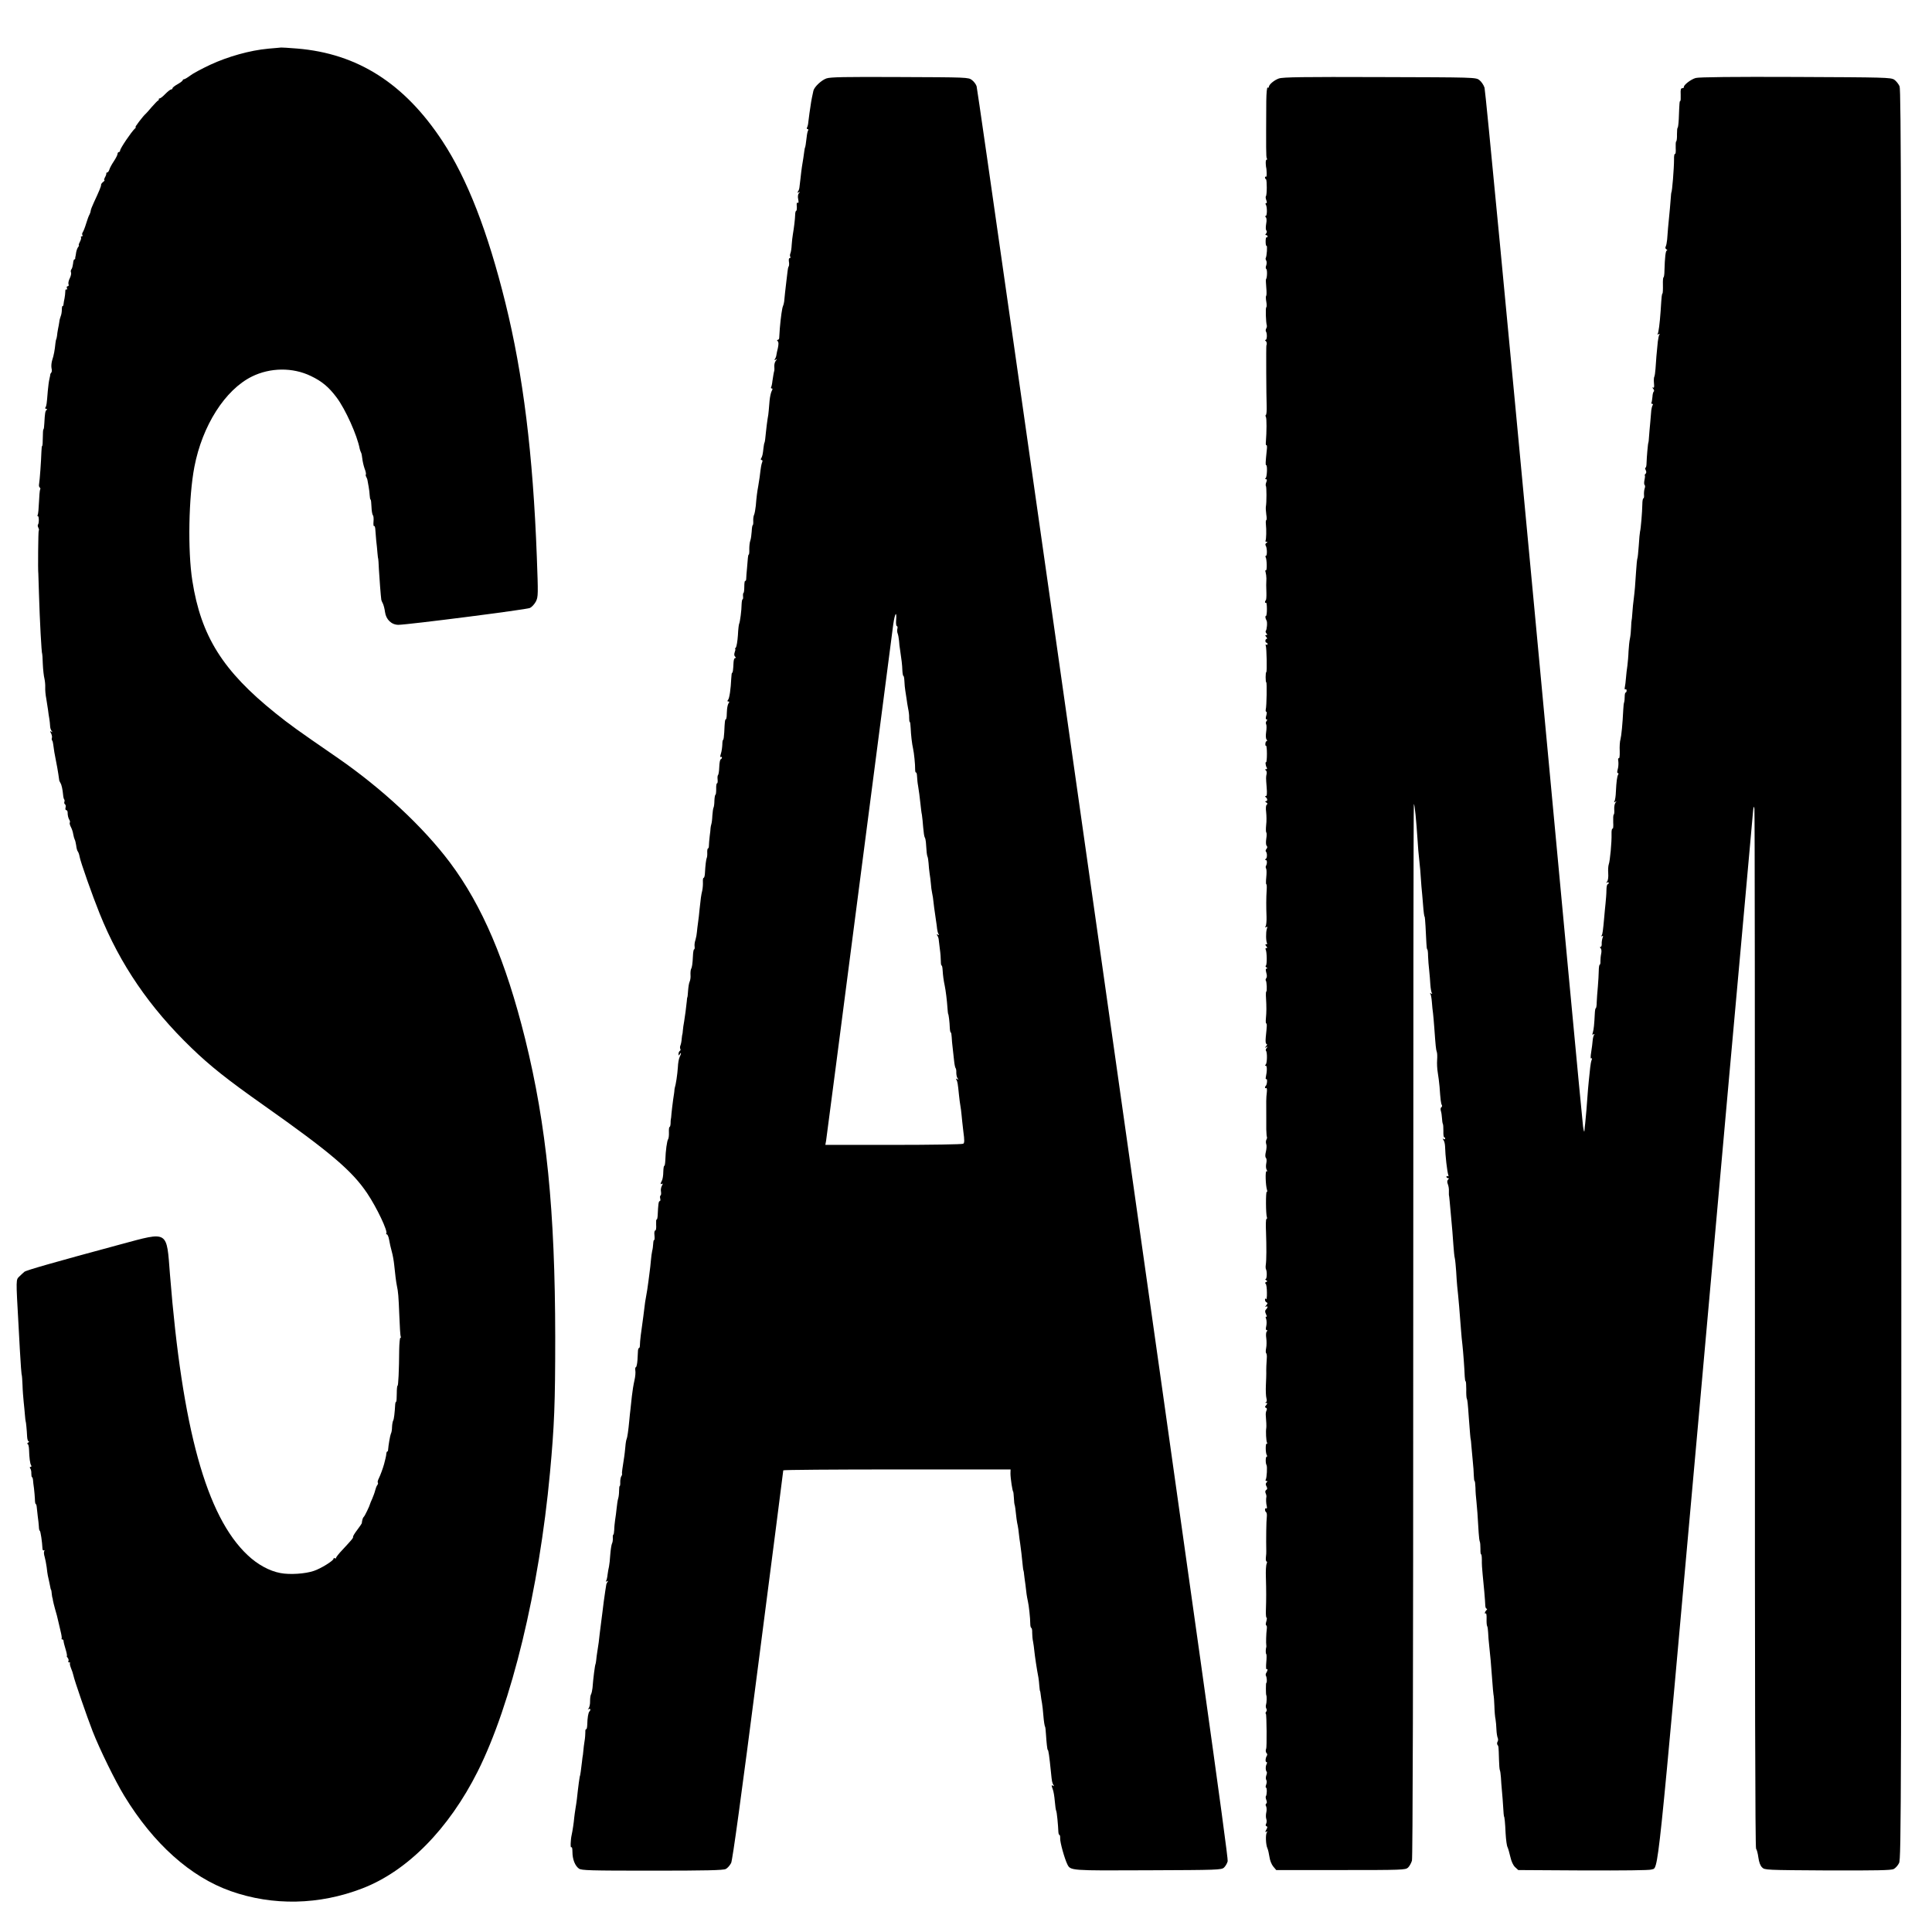
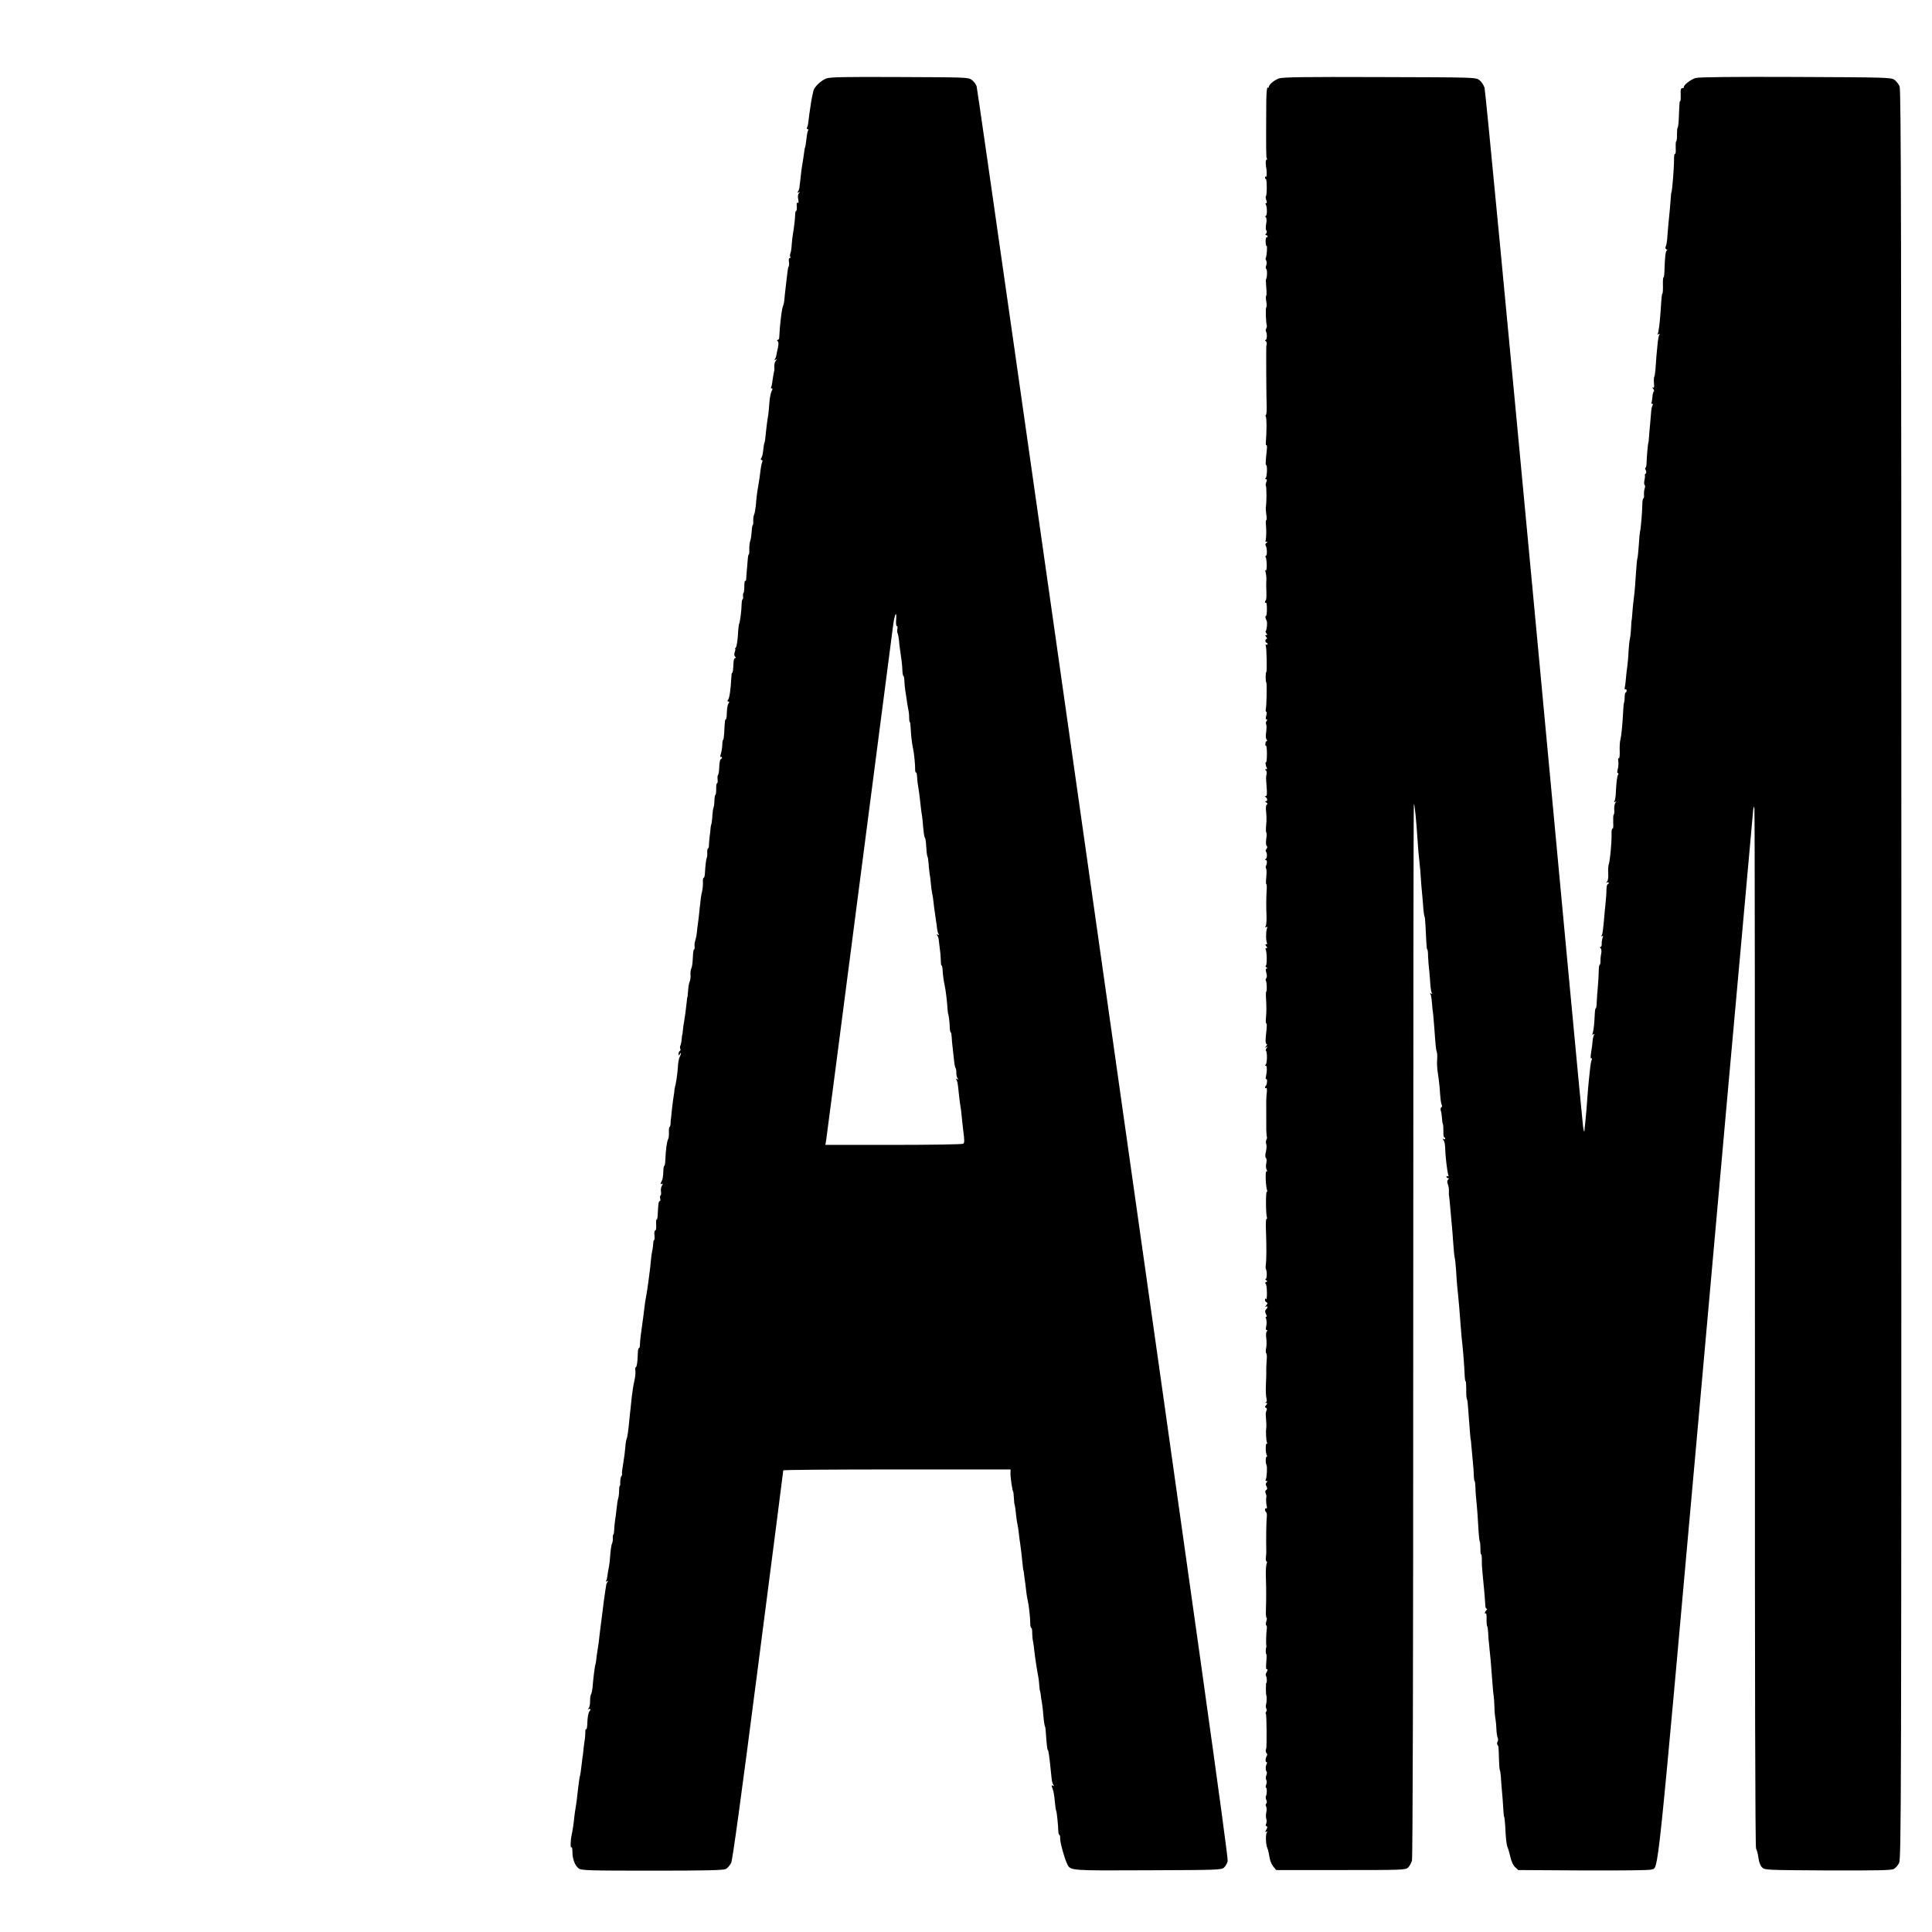
<svg xmlns="http://www.w3.org/2000/svg" version="1.0" width="1512pt" height="1512pt" viewBox="0 0 1512 1512" preserveAspectRatio="xMidYMid meet">
  <g transform="translate(0,1512) scale(0.1,-0.1)" fill="#000000" stroke="none">
-     <path d="M2099 14739 c-142 -13 -314 -61 -454 -126 -66 -31 -137 -69 -157 -85 -20 -15 -42 -28 -47 -28 -6 0 -11 -4 -11 -8 0 -5 -18 -18 -40 -31 -22 -12 -40 -26 -40 -32 0 -5 -5 -9 -11 -9 -6 0 -26 -16 -45 -35 -18 -19 -38 -35 -44 -35 -5 0 -9 -3 -7 -7 1 -5 -2 -9 -6 -10 -4 -1 -26 -24 -49 -50 -22 -27 -44 -50 -47 -53 -20 -16 -93 -113 -81 -106 8 4 6 -1 -5 -11 -27 -25 -115 -155 -115 -171 0 -6 -4 -12 -10 -12 -5 0 -10 -7 -10 -14 0 -8 -13 -34 -29 -58 -16 -24 -32 -53 -35 -65 -4 -13 -12 -23 -17 -23 -5 0 -8 -3 -7 -7 1 -5 -3 -18 -10 -30 -7 -13 -9 -23 -5 -23 4 0 0 -7 -10 -14 -10 -8 -17 -18 -16 -22 2 -9 -14 -48 -57 -140 -13 -28 -24 -56 -24 -63 0 -6 -4 -19 -9 -29 -6 -9 -18 -42 -27 -72 -9 -30 -21 -60 -26 -67 -5 -7 -7 -17 -3 -23 3 -5 1 -10 -5 -10 -6 0 -9 -4 -6 -8 3 -5 -1 -20 -9 -35 -8 -15 -11 -27 -8 -27 3 0 1 -6 -5 -13 -6 -7 -13 -26 -16 -42 -2 -17 -5 -32 -6 -35 -1 -3 -2 -8 -1 -12 0 -5 -3 -8 -7 -8 -4 0 -9 -14 -10 -32 -2 -17 -7 -37 -12 -44 -6 -6 -8 -18 -4 -27 3 -8 -2 -29 -10 -45 -9 -17 -13 -38 -10 -46 4 -9 1 -16 -6 -16 -7 0 -10 -7 -6 -16 3 -8 2 -12 -4 -9 -5 3 -10 -4 -9 -17 0 -13 -3 -36 -6 -53 -4 -16 -7 -38 -8 -47 -1 -9 -4 -15 -7 -13 -3 2 -6 -11 -6 -28 0 -18 -4 -41 -9 -52 -4 -11 -10 -31 -11 -45 -2 -14 -6 -38 -10 -55 -3 -16 -7 -41 -8 -55 -2 -14 -5 -25 -6 -25 -1 0 -4 -13 -6 -30 -5 -53 -13 -97 -25 -132 -6 -19 -9 -47 -6 -63 4 -15 3 -31 -1 -35 -4 -4 -7 -10 -8 -13 0 -4 -3 -20 -7 -37 -4 -16 -10 -59 -13 -95 -8 -102 -10 -116 -18 -128 -4 -7 -2 -12 6 -12 8 0 9 -3 3 -8 -11 -7 -14 -27 -18 -104 -1 -27 -4 -48 -7 -48 -3 0 -5 -29 -5 -65 0 -36 -2 -65 -5 -65 -3 0 -5 -21 -6 -48 -2 -68 -13 -223 -18 -249 -3 -13 0 -25 5 -28 5 -4 7 -11 3 -16 -3 -6 -7 -50 -9 -99 -2 -49 -6 -94 -10 -100 -3 -5 -3 -10 2 -10 9 0 9 -57 0 -66 -3 -4 -2 -14 3 -24 5 -10 7 -20 3 -23 -4 -5 -7 -311 -3 -337 0 -3 2 -75 5 -160 6 -203 20 -465 25 -465 1 0 4 -37 5 -82 2 -45 8 -97 13 -115 4 -18 7 -49 6 -68 -1 -19 2 -58 8 -87 5 -29 11 -69 14 -90 2 -21 7 -51 10 -68 3 -16 5 -41 6 -55 0 -14 5 -31 11 -39 10 -12 9 -13 -1 -7 -12 7 -12 4 -2 -14 6 -12 9 -28 6 -35 -2 -7 -2 -16 2 -20 3 -3 7 -16 8 -28 4 -36 13 -89 23 -137 5 -25 13 -67 17 -95 4 -27 8 -52 8 -55 1 -3 5 -11 9 -18 9 -13 17 -51 21 -94 1 -15 5 -30 8 -34 4 -3 4 -12 2 -19 -3 -7 -1 -16 4 -19 6 -3 8 -15 5 -26 -3 -11 -1 -20 5 -20 6 0 11 -8 11 -17 0 -24 5 -45 14 -60 5 -7 6 -17 3 -21 -3 -5 1 -20 9 -35 8 -15 16 -40 18 -56 3 -17 8 -34 11 -40 4 -6 9 -27 12 -47 2 -21 8 -42 13 -48 5 -6 11 -24 14 -41 6 -38 101 -307 156 -443 160 -399 392 -738 720 -1054 146 -141 278 -246 563 -447 526 -371 693 -514 811 -689 76 -113 165 -301 150 -316 -4 -3 -1 -6 4 -6 6 0 14 -19 18 -42 4 -24 13 -65 21 -93 8 -27 16 -75 19 -105 7 -70 15 -136 21 -163 10 -46 13 -79 19 -232 3 -87 8 -162 11 -166 3 -5 2 -9 -3 -9 -4 0 -8 -42 -9 -93 -1 -160 -7 -286 -13 -282 -3 1 -6 -26 -6 -61 0 -35 -2 -64 -5 -64 -3 0 -6 -8 -7 -17 -4 -71 -10 -121 -16 -130 -4 -7 -8 -29 -9 -50 0 -21 -4 -45 -9 -53 -6 -14 -19 -87 -22 -127 0 -7 -3 -13 -7 -13 -3 0 -6 -8 -7 -17 0 -10 -4 -28 -7 -40 -3 -13 -8 -31 -10 -40 -9 -33 -29 -88 -42 -114 -7 -14 -11 -29 -7 -32 3 -4 1 -12 -4 -19 -6 -7 -13 -26 -17 -42 -4 -17 -15 -46 -23 -65 -9 -20 -17 -38 -17 -41 -3 -15 -42 -96 -49 -101 -7 -5 -13 -24 -16 -51 -1 -3 -17 -27 -36 -52 -19 -25 -34 -49 -32 -54 2 -8 -8 -20 -83 -101 -28 -29 -50 -57 -50 -63 0 -5 -4 -6 -10 -3 -5 3 -10 2 -10 -4 0 -15 -99 -77 -154 -95 -67 -23 -188 -31 -261 -17 -87 16 -180 67 -258 141 -322 303 -511 989 -607 2196 -27 348 -9 337 -385 236 -519 -140 -739 -203 -754 -215 -8 -7 -26 -23 -39 -36 -28 -28 -28 -12 -7 -386 3 -55 8 -138 10 -185 6 -110 13 -205 16 -205 1 0 3 -34 5 -75 1 -41 6 -100 9 -130 3 -30 8 -77 10 -105 2 -27 5 -50 6 -50 2 0 9 -70 11 -117 1 -21 6 -38 12 -38 6 0 4 -5 -4 -10 -8 -5 -10 -10 -5 -10 6 0 11 -19 12 -43 2 -69 8 -111 16 -124 5 -8 3 -13 -4 -13 -7 0 -8 -4 -2 -13 5 -6 9 -24 8 -39 0 -16 2 -28 5 -28 3 0 7 -10 8 -22 1 -13 4 -43 8 -68 3 -25 6 -62 7 -82 0 -21 3 -38 6 -38 3 0 7 -10 8 -22 1 -13 5 -45 8 -73 4 -27 8 -65 9 -82 0 -18 4 -33 7 -33 6 0 19 -89 21 -137 0 -13 5 -20 11 -16 6 3 7 1 3 -6 -4 -6 -3 -26 3 -44 5 -17 12 -54 16 -82 3 -27 7 -57 9 -65 2 -8 7 -33 12 -55 11 -56 11 -55 14 -57 1 -2 4 -16 5 -33 2 -16 4 -30 5 -30 1 0 3 -9 4 -20 2 -11 9 -40 16 -65 14 -48 18 -63 25 -95 2 -11 11 -46 18 -77 8 -31 12 -59 9 -62 -3 -3 -1 -6 5 -6 5 0 10 -6 10 -12 0 -7 7 -37 16 -65 9 -29 13 -53 10 -53 -3 0 0 -7 7 -15 6 -8 9 -19 5 -25 -3 -5 -1 -10 6 -10 7 0 10 -3 7 -6 -4 -3 0 -20 7 -38 8 -18 16 -44 19 -57 6 -34 107 -326 151 -439 56 -143 178 -391 247 -504 229 -376 519 -635 833 -746 331 -117 693 -109 1030 21 352 135 677 465 903 915 265 528 481 1421 566 2339 34 367 41 538 41 1060 -1 992 -68 1656 -235 2333 -152 612 -336 1044 -589 1382 -211 281 -534 581 -885 823 -315 217 -369 256 -481 346 -412 331 -582 602 -650 1036 -37 235 -29 657 16 891 62 323 240 603 450 707 144 71 320 73 462 4 86 -41 140 -86 202 -169 68 -91 160 -294 180 -401 2 -9 7 -22 10 -28 4 -6 8 -27 10 -47 2 -20 10 -56 18 -79 9 -22 13 -44 10 -46 -3 -3 -1 -12 3 -19 4 -7 9 -19 10 -28 2 -8 6 -31 9 -50 4 -19 7 -50 8 -67 1 -18 4 -33 7 -33 3 0 6 -25 7 -56 1 -31 6 -61 11 -66 5 -5 7 -27 5 -49 -2 -23 0 -39 4 -36 5 3 9 -9 10 -26 1 -18 4 -57 7 -87 4 -30 8 -75 10 -100 2 -25 5 -45 6 -45 1 0 3 -36 5 -80 4 -71 15 -213 19 -240 1 -5 7 -19 13 -30 5 -11 13 -40 16 -65 8 -59 51 -100 105 -100 76 1 1002 119 1029 132 15 7 36 30 47 51 18 37 18 53 7 350 -30 803 -107 1425 -246 1987 -138 558 -298 970 -493 1266 -297 451 -664 685 -1137 724 -66 5 -122 9 -125 8 -3 0 -48 -5 -101 -9z" />
    <path d="M6467 14506 c-39 -14 -93 -65 -101 -95 -5 -20 -19 -89 -22 -116 -2 -11 -6 -38 -9 -60 -3 -22 -7 -54 -9 -70 -1 -17 -6 -36 -10 -43 -4 -7 -2 -12 4 -12 6 0 8 -5 4 -12 -4 -6 -9 -30 -11 -52 -5 -47 -11 -81 -13 -81 -1 0 -3 -11 -5 -25 -4 -29 -11 -82 -19 -125 -2 -16 -8 -57 -11 -90 -4 -33 -8 -67 -9 -75 -1 -9 -6 -22 -11 -29 -6 -10 -4 -12 6 -6 12 7 12 6 1 -7 -7 -9 -10 -27 -5 -48 4 -22 3 -31 -4 -27 -7 5 -10 -6 -7 -28 1 -19 -1 -35 -5 -35 -4 0 -8 -15 -8 -32 -1 -32 -8 -94 -18 -153 -3 -16 -7 -52 -9 -80 -1 -27 -6 -58 -10 -67 -4 -9 -5 -22 -1 -28 3 -5 1 -10 -5 -10 -6 0 -8 -11 -6 -27 3 -14 2 -31 -1 -37 -4 -5 -8 -22 -9 -36 -2 -14 -6 -47 -9 -75 -3 -27 -8 -70 -11 -95 -2 -25 -6 -56 -7 -70 -2 -14 -6 -30 -9 -35 -7 -13 -18 -91 -25 -175 -2 -36 -5 -71 -5 -77 -1 -7 -6 -13 -12 -13 -7 0 -6 -4 1 -11 7 -7 7 -23 1 -52 -6 -23 -11 -49 -12 -57 -1 -9 -6 -22 -11 -29 -6 -10 -4 -12 6 -6 12 8 12 6 1 -8 -8 -9 -13 -29 -12 -44 1 -15 1 -30 0 -33 -4 -12 -10 -48 -15 -83 -2 -21 -7 -42 -10 -47 -3 -6 -1 -10 5 -10 8 0 7 -6 -1 -21 -6 -12 -13 -44 -16 -73 -2 -28 -5 -64 -7 -81 -1 -16 -5 -46 -9 -65 -3 -19 -9 -66 -13 -105 -3 -38 -8 -73 -10 -77 -3 -4 -7 -25 -9 -45 -5 -49 -9 -65 -18 -80 -5 -8 -3 -13 3 -13 8 0 9 -7 5 -17 -7 -18 -10 -35 -20 -118 -3 -22 -8 -53 -11 -70 -8 -41 -14 -90 -19 -153 -3 -29 -9 -61 -13 -70 -5 -9 -8 -32 -7 -49 1 -18 -1 -33 -4 -33 -3 0 -7 -22 -8 -49 -2 -27 -6 -59 -11 -72 -5 -13 -8 -43 -8 -66 1 -24 -1 -43 -4 -43 -3 0 -6 -12 -7 -27 -1 -16 -4 -53 -7 -83 -3 -30 -6 -65 -6 -78 0 -13 -4 -21 -8 -18 -4 2 -7 -18 -7 -45 0 -27 -3 -49 -6 -49 -3 0 -5 -11 -4 -25 2 -14 0 -25 -3 -25 -4 0 -7 -17 -8 -38 0 -47 -13 -142 -19 -153 -3 -4 -8 -45 -10 -90 -3 -45 -10 -88 -16 -96 -6 -7 -9 -13 -5 -13 3 0 1 -11 -4 -24 -5 -15 -5 -27 3 -35 8 -8 8 -11 0 -11 -6 0 -11 -15 -12 -32 -3 -61 -6 -86 -11 -83 -3 2 -6 -18 -7 -43 -4 -85 -14 -156 -25 -169 -7 -9 -7 -13 2 -13 9 0 9 -4 3 -12 -6 -7 -11 -29 -13 -48 -1 -19 -3 -45 -3 -57 -1 -13 -4 -23 -7 -23 -6 0 -8 -14 -12 -102 -2 -32 -5 -58 -9 -58 -3 0 -6 -17 -6 -37 -1 -21 -5 -53 -11 -71 -6 -18 -7 -30 -1 -27 5 4 9 2 9 -4 0 -5 -4 -11 -9 -13 -6 -1 -11 -29 -12 -61 -1 -32 -6 -60 -9 -62 -4 -3 -6 -18 -4 -35 2 -16 0 -30 -4 -30 -5 0 -8 -20 -7 -45 0 -25 -2 -45 -6 -45 -3 0 -7 -21 -8 -46 0 -26 -4 -50 -7 -55 -3 -5 -7 -33 -9 -61 -1 -29 -5 -60 -8 -68 -3 -8 -5 -22 -6 -30 0 -8 -3 -37 -7 -65 -3 -27 -6 -60 -6 -72 0 -13 -3 -23 -7 -23 -4 0 -7 -15 -6 -32 1 -18 -1 -37 -4 -42 -5 -11 -11 -59 -14 -118 -1 -21 -5 -38 -10 -38 -5 0 -7 -15 -6 -32 1 -18 -1 -48 -5 -67 -9 -38 -12 -60 -21 -146 -3 -33 -8 -80 -12 -105 -4 -25 -7 -58 -9 -75 -1 -16 -6 -43 -11 -60 -6 -16 -9 -40 -7 -52 2 -13 0 -23 -4 -23 -4 0 -8 -24 -9 -52 -3 -61 -7 -89 -15 -103 -3 -6 -5 -26 -4 -45 2 -19 -2 -43 -7 -53 -5 -10 -10 -42 -12 -70 -2 -29 -4 -52 -6 -52 -1 0 -3 -13 -4 -30 -5 -50 -14 -118 -21 -160 -4 -22 -9 -53 -10 -70 -1 -16 -3 -30 -4 -30 -1 0 -3 -16 -5 -35 -1 -19 -6 -43 -10 -52 -4 -9 -4 -21 -1 -27 4 -5 2 -12 -4 -16 -5 -3 -10 -14 -10 -23 0 -15 2 -15 10 -2 13 21 12 3 -1 -22 -6 -12 -13 -48 -14 -81 -4 -58 -15 -132 -25 -164 -1 -5 -2 -11 -2 -14 1 -3 -4 -37 -10 -75 -5 -38 -11 -87 -13 -109 -1 -22 -4 -42 -5 -45 -1 -3 -2 -17 -2 -33 -1 -15 -4 -27 -8 -27 -4 0 -6 -19 -5 -42 1 -24 -2 -47 -6 -53 -9 -12 -20 -92 -22 -162 -1 -28 -5 -49 -8 -47 -4 2 -7 -19 -8 -47 0 -27 -5 -58 -11 -69 -13 -24 -13 -33 1 -24 7 4 7 -1 -1 -16 -7 -12 -10 -33 -7 -46 2 -14 1 -27 -3 -29 -5 -3 -6 -14 -3 -25 3 -11 1 -20 -4 -20 -9 0 -12 -26 -16 -112 -1 -20 -5 -35 -8 -32 -4 2 -5 -16 -4 -41 2 -26 -1 -45 -7 -45 -6 0 -9 -17 -6 -39 2 -22 1 -38 -3 -36 -3 3 -6 -10 -7 -28 -1 -18 -4 -43 -8 -57 -3 -14 -8 -47 -10 -75 -2 -27 -7 -68 -10 -90 -3 -22 -7 -53 -9 -70 -4 -35 -14 -99 -21 -135 -3 -14 -7 -41 -9 -60 -2 -19 -7 -55 -10 -80 -18 -125 -27 -198 -27 -227 0 -13 -3 -23 -7 -23 -4 0 -7 -8 -8 -17 0 -10 -2 -44 -4 -75 -2 -32 -8 -58 -13 -58 -4 0 -6 -11 -4 -25 3 -14 0 -50 -7 -79 -7 -30 -16 -85 -20 -123 -4 -37 -9 -84 -11 -103 -3 -19 -6 -57 -9 -85 -7 -78 -16 -138 -21 -147 -3 -5 -8 -33 -10 -61 -3 -29 -6 -61 -8 -72 -16 -102 -20 -131 -18 -139 2 -4 -1 -13 -6 -20 -4 -6 -8 -26 -8 -43 1 -18 -1 -33 -4 -33 -3 0 -5 -17 -5 -38 0 -20 -3 -47 -7 -59 -4 -12 -9 -45 -12 -75 -3 -29 -8 -71 -12 -93 -3 -22 -7 -57 -7 -77 -1 -21 -4 -38 -7 -38 -3 0 -5 -12 -4 -28 1 -15 -2 -34 -7 -43 -4 -9 -10 -47 -13 -85 -2 -38 -7 -80 -10 -94 -4 -14 -8 -42 -11 -62 -2 -21 -7 -43 -11 -49 -5 -8 -3 -9 6 -4 10 6 11 4 4 -6 -5 -8 -9 -16 -9 -19 -1 -3 -4 -25 -8 -50 -8 -51 -17 -121 -22 -165 -2 -16 -6 -48 -9 -70 -3 -22 -8 -65 -12 -95 -6 -57 -10 -90 -20 -150 -3 -19 -7 -47 -8 -62 -2 -16 -4 -29 -5 -30 -5 -6 -19 -119 -24 -188 -2 -19 -7 -41 -11 -49 -5 -7 -8 -31 -8 -54 1 -23 -5 -48 -11 -56 -9 -12 -9 -13 0 -7 14 8 18 -6 6 -18 -9 -9 -16 -50 -17 -103 -1 -22 -4 -39 -9 -36 -4 2 -7 -8 -6 -24 0 -15 -2 -46 -6 -68 -4 -22 -8 -58 -10 -80 -2 -22 -4 -40 -5 -40 0 0 -3 -18 -5 -40 -8 -69 -14 -110 -15 -110 -3 0 -15 -88 -25 -183 -2 -18 -7 -52 -11 -75 -4 -23 -8 -55 -10 -72 -3 -38 -13 -103 -20 -135 -9 -39 -11 -111 -2 -97 4 7 8 -9 8 -36 0 -58 20 -109 51 -131 21 -14 81 -16 574 -16 418 0 556 3 575 13 14 7 32 28 42 47 11 24 77 502 212 1550 108 833 196 1518 196 1523 0 4 400 7 889 7 l890 0 -1 -32 c0 -37 16 -143 22 -143 1 0 3 -22 5 -50 1 -27 4 -50 5 -50 1 0 4 -13 6 -30 6 -61 13 -111 19 -135 3 -14 7 -43 9 -65 2 -22 7 -56 10 -75 5 -32 14 -109 21 -182 1 -16 4 -29 5 -30 1 -2 4 -16 5 -33 2 -16 6 -50 10 -75 3 -25 7 -58 9 -75 2 -16 7 -41 10 -55 8 -32 19 -135 19 -177 0 -18 4 -33 8 -33 4 0 8 -17 7 -38 0 -21 3 -53 7 -70 3 -17 8 -50 10 -74 4 -39 19 -141 32 -208 2 -14 6 -43 7 -65 2 -22 4 -40 6 -40 1 0 3 -13 5 -30 2 -16 6 -46 10 -65 3 -19 8 -60 10 -90 4 -52 11 -95 15 -95 1 0 4 -27 6 -60 4 -62 10 -120 14 -120 5 0 12 -46 25 -175 7 -72 9 -82 19 -99 6 -10 5 -12 -2 -7 -14 9 -15 5 -3 -27 6 -14 13 -56 16 -93 3 -37 8 -71 11 -76 5 -7 15 -111 17 -165 1 -13 4 -23 8 -23 4 0 7 -12 6 -27 -2 -29 34 -158 56 -203 25 -50 21 -50 633 -47 546 2 573 3 593 21 11 10 25 33 29 50 7 23 -246 1824 -973 6947 -540 3803 -986 6928 -992 6944 -5 16 -22 38 -37 49 -27 21 -40 21 -564 23 -436 2 -544 0 -575 -11z m546 -4240 c-2 -26 1 -46 6 -46 5 0 7 -9 4 -20 -3 -11 -2 -28 2 -37 4 -10 9 -36 11 -58 1 -22 5 -53 8 -70 11 -73 17 -120 18 -161 1 -24 5 -44 8 -44 4 0 7 -19 8 -42 1 -24 4 -56 7 -73 3 -16 7 -46 10 -65 2 -19 8 -53 12 -75 5 -22 9 -55 8 -72 0 -18 2 -33 5 -33 3 0 6 -21 7 -48 2 -52 10 -123 19 -162 7 -30 17 -125 16 -162 0 -15 3 -26 7 -24 4 3 7 -12 8 -32 1 -20 4 -53 8 -72 7 -43 12 -80 19 -145 3 -28 7 -65 11 -82 3 -18 7 -62 10 -99 3 -37 8 -71 12 -77 4 -6 8 -23 9 -37 1 -14 3 -43 5 -65 1 -22 5 -44 8 -50 3 -5 6 -28 8 -50 1 -22 5 -58 8 -80 4 -22 8 -58 10 -80 1 -22 6 -56 10 -75 4 -19 9 -48 10 -65 3 -27 5 -47 21 -155 3 -19 7 -47 8 -61 2 -14 6 -32 11 -39 6 -9 4 -11 -5 -5 -9 6 -11 4 -5 -6 5 -7 10 -20 11 -29 1 -8 5 -42 9 -75 5 -33 8 -77 8 -97 0 -21 3 -36 6 -34 3 2 7 -15 8 -37 3 -44 7 -76 17 -124 7 -34 17 -111 21 -173 2 -25 4 -45 5 -45 4 0 12 -68 13 -107 1 -21 4 -38 8 -38 3 0 6 -17 7 -37 1 -21 4 -56 7 -78 2 -22 7 -67 11 -100 3 -33 9 -62 13 -65 3 -3 6 -18 5 -35 0 -16 4 -36 10 -44 9 -12 8 -13 -3 -6 -10 6 -12 4 -6 -5 8 -14 11 -28 20 -120 3 -30 8 -68 11 -84 3 -15 7 -47 9 -70 2 -22 8 -81 14 -130 10 -72 9 -91 -1 -97 -7 -5 -253 -9 -546 -9 l-533 0 6 33 c3 17 120 916 260 1997 140 1081 260 2002 266 2047 13 87 28 106 22 29z" />
    <path d="M10009 14506 c-37 -13 -79 -48 -79 -67 0 -5 -4 -8 -9 -4 -6 3 -10 -40 -11 -107 -2 -375 -2 -437 4 -447 4 -6 3 -11 -2 -11 -5 0 -7 -15 -6 -32 1 -18 3 -33 4 -33 1 0 2 -16 3 -37 1 -20 -1 -34 -5 -31 -5 2 -8 0 -8 -6 0 -5 3 -12 8 -14 8 -6 8 -124 -1 -133 -3 -3 -2 -17 3 -30 6 -16 6 -24 -1 -24 -6 0 -7 -6 -2 -12 11 -19 10 -88 -1 -88 -6 0 -6 -4 1 -11 6 -6 7 -26 2 -52 -4 -23 -4 -46 2 -51 5 -6 4 -15 -2 -23 -8 -9 -8 -13 0 -13 6 0 11 -5 11 -11 0 -5 -3 -8 -7 -6 -5 3 -8 -12 -8 -33 0 -21 3 -36 7 -34 8 5 2 -82 -6 -95 -3 -4 -1 -13 4 -21 4 -7 4 -24 0 -36 -6 -14 -5 -26 0 -29 9 -5 7 -71 -2 -80 -2 -2 -1 -32 2 -65 3 -34 3 -63 -1 -65 -3 -3 -3 -23 1 -45 4 -22 4 -42 0 -45 -7 -4 -3 -119 4 -141 2 -6 0 -17 -4 -24 -5 -8 -6 -19 -2 -25 10 -16 8 -65 -3 -65 -6 0 -6 -3 0 -8 9 -6 12 -25 6 -34 -3 -4 -1 -400 2 -476 1 -35 -1 -66 -6 -69 -4 -2 -4 -10 0 -16 7 -11 6 -118 0 -194 -2 -17 0 -30 4 -27 5 2 6 -15 3 -38 -10 -97 -11 -118 -5 -118 11 0 7 -94 -4 -102 -6 -5 -5 -8 2 -8 9 0 10 -7 3 -24 -5 -13 -6 -26 -3 -29 6 -6 6 -130 0 -161 -2 -10 0 -38 3 -62 4 -24 4 -44 0 -44 -3 0 -5 -15 -3 -32 5 -44 3 -120 -3 -130 -3 -4 1 -8 8 -8 10 0 10 -2 -1 -9 -9 -6 -10 -14 -5 -22 11 -18 12 -79 1 -79 -4 0 -5 -5 -2 -10 10 -17 12 -109 2 -103 -5 3 -6 -4 -2 -16 3 -11 6 -33 6 -48 -2 -46 -2 -56 0 -111 1 -29 -1 -55 -4 -59 -10 -9 -9 -25 1 -20 4 3 7 -19 7 -49 0 -30 -3 -54 -7 -54 -8 0 -5 -21 4 -36 8 -12 3 -72 -6 -82 -3 -3 -1 -11 5 -19 9 -10 8 -13 -1 -13 -10 0 -10 -3 0 -15 7 -8 8 -15 3 -15 -5 0 -10 -7 -10 -15 0 -8 4 -15 9 -15 4 0 8 -5 8 -11 0 -5 -4 -7 -10 -4 -5 3 -7 0 -4 -8 7 -18 11 -207 4 -207 -3 0 -5 -18 -5 -40 0 -22 2 -40 5 -40 6 0 3 -187 -4 -212 -2 -10 0 -18 4 -18 5 0 5 -13 0 -30 -6 -20 -5 -30 2 -30 7 0 7 -4 0 -13 -6 -7 -7 -18 -3 -25 4 -7 4 -34 0 -60 -4 -28 -3 -52 3 -59 6 -7 6 -13 1 -13 -5 0 -9 -9 -10 -20 -1 -11 1 -19 5 -16 4 2 7 -27 7 -64 0 -37 -3 -66 -6 -65 -8 6 -5 -28 5 -43 4 -7 2 -12 -6 -12 -9 0 -10 -3 -2 -8 6 -4 9 -16 7 -27 -6 -27 -6 -30 0 -107 4 -48 2 -68 -6 -68 -8 0 -8 -3 -2 -8 15 -11 17 -32 2 -32 -8 0 -7 -4 3 -10 10 -7 12 -12 4 -17 -7 -5 -9 -27 -5 -58 3 -27 4 -74 0 -103 -3 -29 -2 -55 1 -57 4 -2 4 -25 0 -49 -4 -26 -3 -49 3 -55 7 -7 6 -15 -1 -24 -7 -8 -9 -17 -5 -21 11 -11 11 -51 -1 -58 -8 -5 -8 -8 0 -8 11 0 12 -28 2 -46 -4 -5 -3 -15 1 -22 4 -6 4 -37 1 -67 -3 -30 -3 -55 0 -55 4 0 5 -21 3 -47 -4 -60 -4 -131 -1 -208 1 -33 -2 -67 -7 -74 -6 -10 -4 -12 5 -6 9 6 10 2 4 -16 -8 -25 -7 -97 2 -111 3 -4 0 -8 -7 -8 -8 0 -8 -4 1 -15 9 -11 9 -15 1 -15 -7 0 -9 -4 -6 -10 10 -17 12 -120 2 -127 -5 -3 -3 -9 4 -14 9 -6 10 -9 2 -9 -8 0 -9 -9 -3 -32 6 -20 6 -36 0 -43 -5 -7 -7 -15 -4 -18 8 -7 11 -87 4 -87 -3 0 -4 -24 -2 -52 4 -63 4 -109 -1 -160 -2 -21 -1 -38 3 -38 6 0 6 -12 -4 -107 -3 -34 -1 -53 6 -53 6 0 5 -7 -3 -17 -12 -15 -12 -16 1 -8 12 7 13 6 3 -7 -7 -8 -9 -18 -5 -22 11 -12 9 -100 -3 -108 -7 -5 -6 -8 1 -8 11 0 11 -41 0 -93 -2 -9 0 -15 4 -12 10 6 7 -42 -3 -52 -11 -10 -8 -25 2 -18 6 3 8 -12 5 -37 -5 -38 -5 -69 -4 -198 0 -19 0 -60 0 -89 1 -30 3 -57 5 -59 2 -3 1 -12 -4 -21 -5 -9 -5 -25 -1 -36 4 -10 2 -37 -3 -58 -6 -25 -6 -42 0 -48 6 -6 7 -24 3 -43 -4 -19 -3 -41 3 -51 6 -12 6 -16 -1 -11 -11 7 -8 -110 4 -148 3 -10 2 -16 -2 -13 -9 5 -8 -178 1 -200 2 -7 1 -13 -4 -13 -4 0 -6 -46 -3 -102 4 -114 4 -219 -2 -258 -2 -14 -1 -29 2 -34 9 -17 7 -76 -3 -76 -5 0 -4 -4 4 -9 11 -7 11 -9 0 -14 -9 -4 -10 -8 -4 -14 6 -4 10 -36 10 -70 1 -35 -3 -57 -7 -50 -5 8 -8 7 -8 -5 0 -9 6 -18 13 -21 9 -3 8 -8 -3 -22 -9 -11 -10 -16 -2 -11 15 9 16 -6 0 -22 -9 -9 -9 -18 0 -37 7 -15 8 -24 2 -20 -6 4 -7 -2 -1 -17 4 -12 5 -37 1 -55 -5 -22 -4 -33 3 -33 8 0 8 -3 1 -10 -6 -6 -8 -28 -4 -53 3 -23 3 -58 -1 -77 -4 -19 -4 -37 0 -40 4 -3 7 -21 5 -40 -3 -34 -5 -88 -4 -120 0 -8 -1 -49 -3 -90 -2 -41 0 -87 4 -102 5 -17 3 -29 -4 -32 -8 -3 -7 -5 2 -5 11 -1 11 -4 0 -18 -11 -13 -11 -17 -2 -20 8 -3 10 -11 5 -21 -5 -9 -7 -26 -6 -37 4 -44 6 -91 4 -100 -5 -26 -1 -105 6 -116 4 -7 3 -10 -2 -7 -11 7 -11 -72 0 -90 4 -6 4 -12 -1 -12 -9 0 -10 -51 -1 -66 7 -12 2 -100 -6 -113 -4 -6 -2 -11 5 -11 10 0 10 -3 1 -12 -8 -8 -8 -17 0 -31 7 -14 7 -22 -2 -27 -8 -5 -10 -15 -5 -26 5 -11 7 -23 6 -27 -4 -18 -3 -53 3 -75 3 -13 1 -20 -5 -17 -5 4 -9 -1 -9 -9 0 -8 4 -17 9 -21 5 -3 7 -20 5 -38 -4 -25 -6 -177 -4 -267 1 -8 -1 -30 -3 -48 -2 -17 1 -32 5 -32 5 0 5 -8 1 -17 -5 -10 -8 -58 -6 -108 3 -100 3 -172 0 -258 -1 -31 1 -57 5 -57 4 0 3 -13 -2 -30 -5 -16 -5 -30 -1 -30 5 0 7 -12 5 -28 -5 -34 -7 -114 -4 -127 1 -5 1 -12 0 -15 -5 -14 -6 -51 0 -55 3 -2 3 -31 0 -64 -3 -32 -2 -57 2 -55 11 7 10 -8 -1 -26 -6 -8 -7 -19 -4 -24 8 -13 10 -56 3 -56 -4 0 -4 -90 0 -97 5 -8 3 -61 -2 -74 -3 -9 -2 -22 2 -30 5 -7 5 -18 -1 -25 -6 -7 -6 -14 -2 -17 6 -4 8 -265 2 -274 -6 -9 -3 -29 4 -34 5 -4 6 -13 1 -20 -11 -19 -13 -49 -2 -49 5 0 5 -8 0 -17 -9 -18 -8 -50 2 -60 2 -3 1 -15 -4 -27 -4 -13 -5 -29 0 -36 5 -7 4 -24 -1 -37 -5 -12 -5 -23 -1 -23 9 0 7 -58 -1 -67 -3 -3 -2 -16 3 -29 6 -14 6 -26 -1 -29 -5 -4 -6 -13 0 -22 4 -9 5 -30 1 -47 -4 -17 -4 -40 0 -51 4 -11 4 -28 -1 -37 -6 -10 -5 -18 3 -20 8 -3 8 -10 -2 -27 -10 -19 -9 -22 1 -16 8 6 10 4 3 -6 -11 -17 -8 -97 5 -124 5 -11 12 -41 16 -68 4 -28 16 -58 30 -75 l23 -27 505 0 c482 0 506 1 526 19 11 10 25 35 31 55 6 24 10 1440 10 4155 0 2266 2 4117 5 4114 7 -6 18 -118 30 -298 2 -41 7 -95 10 -120 3 -25 7 -70 10 -100 2 -30 6 -86 9 -125 4 -38 9 -99 12 -135 5 -69 10 -105 14 -105 2 0 10 -126 13 -207 1 -27 4 -48 7 -48 3 0 6 -24 6 -52 1 -29 5 -80 9 -113 3 -33 8 -83 9 -111 2 -28 7 -57 11 -64 6 -9 4 -11 -5 -5 -9 6 -11 4 -5 -4 4 -7 9 -36 11 -64 2 -29 6 -68 9 -87 2 -19 7 -71 10 -115 10 -140 13 -170 19 -186 4 -8 5 -37 3 -64 -2 -26 0 -71 5 -99 5 -28 11 -78 14 -111 7 -101 11 -133 18 -143 3 -6 2 -14 -4 -17 -6 -4 -8 -16 -4 -28 4 -12 8 -38 9 -58 1 -20 4 -40 7 -45 3 -5 4 -30 4 -56 -1 -27 2 -48 6 -48 5 0 8 -5 8 -11 0 -5 -6 -7 -12 -3 -10 6 -10 5 -2 -7 7 -8 12 -30 13 -49 2 -75 16 -197 26 -228 3 -7 0 -10 -5 -7 -6 3 -10 1 -10 -4 0 -6 5 -11 12 -11 9 0 9 -3 1 -11 -8 -8 -9 -19 -2 -37 6 -15 9 -38 8 -52 0 -14 0 -27 0 -30 1 -3 4 -25 6 -50 2 -25 7 -74 10 -110 11 -118 13 -144 19 -230 3 -47 8 -96 12 -110 3 -14 7 -59 10 -100 2 -41 6 -93 8 -115 10 -89 21 -221 30 -345 3 -36 7 -87 11 -115 6 -54 16 -187 18 -247 1 -21 4 -38 7 -38 3 0 5 -28 5 -62 -1 -35 1 -67 4 -73 5 -10 8 -32 16 -150 9 -119 13 -170 15 -170 1 0 3 -22 5 -50 2 -27 7 -81 11 -120 4 -38 8 -89 8 -112 1 -24 3 -43 6 -43 3 0 6 -24 7 -53 0 -28 4 -79 8 -112 6 -56 8 -92 17 -240 2 -33 6 -64 9 -70 3 -5 5 -31 5 -57 -1 -25 2 -44 5 -42 3 2 6 -18 6 -44 -1 -26 2 -76 6 -112 8 -71 20 -212 21 -247 1 -13 5 -23 11 -23 5 0 4 -5 -3 -12 -13 -13 -16 -32 -4 -24 4 2 7 -16 6 -42 -1 -26 1 -51 4 -57 4 -5 7 -28 8 -50 1 -22 4 -71 9 -110 4 -38 9 -88 11 -110 3 -36 5 -67 18 -230 3 -27 5 -50 6 -50 1 0 3 -34 5 -75 1 -42 5 -89 9 -105 3 -17 6 -52 7 -80 1 -27 6 -57 10 -66 4 -8 4 -21 -1 -29 -5 -8 -5 -19 -1 -25 9 -11 9 -12 12 -115 1 -41 4 -79 7 -84 3 -5 6 -30 8 -55 1 -25 5 -73 8 -106 3 -33 8 -91 10 -130 2 -38 5 -70 6 -70 4 0 9 -46 13 -136 3 -48 9 -95 15 -105 5 -11 15 -45 22 -76 8 -36 22 -66 37 -80 l25 -23 507 -3 c316 -1 518 1 534 7 59 23 36 -196 373 3563 172 1927 336 3757 365 4068 28 311 54 597 57 635 5 57 7 63 12 35 3 -19 4 -1855 4 -4080 -1 -2786 2 -4049 9 -4058 6 -7 14 -38 18 -69 5 -36 15 -64 29 -77 20 -21 28 -21 513 -24 381 -1 498 1 517 11 14 7 33 28 42 47 17 33 18 387 18 6953 0 5945 -2 6922 -14 6952 -8 18 -27 42 -42 52 -27 17 -71 18 -772 21 -484 2 -756 -1 -781 -8 -38 -10 -98 -57 -93 -72 1 -4 -5 -8 -13 -8 -11 0 -14 -12 -12 -50 1 -27 0 -50 -3 -50 -6 0 -7 -10 -12 -142 -2 -38 -6 -68 -9 -68 -3 0 -5 -23 -5 -51 1 -28 -2 -53 -6 -55 -4 -2 -5 -27 -4 -54 2 -27 -1 -47 -5 -44 -5 3 -9 -17 -8 -43 0 -69 -15 -258 -21 -258 -1 0 -3 -22 -5 -50 -3 -46 -7 -84 -21 -230 -2 -27 -5 -68 -7 -90 -2 -22 -7 -46 -11 -54 -5 -8 -3 -17 5 -22 8 -5 10 -9 4 -9 -10 0 -16 -54 -19 -157 0 -29 -4 -53 -7 -53 -4 0 -6 -27 -5 -60 1 -34 -1 -63 -3 -66 -6 -6 -7 -14 -15 -139 -7 -99 -16 -166 -23 -178 -4 -6 -1 -7 7 -2 9 5 11 4 6 -4 -4 -6 -9 -30 -12 -54 -8 -74 -15 -160 -18 -213 -2 -28 -6 -55 -9 -61 -4 -6 -5 -29 -3 -52 3 -29 1 -39 -7 -34 -7 4 -7 0 1 -9 7 -9 9 -19 5 -21 -5 -3 -10 -22 -11 -43 -2 -20 -5 -41 -8 -46 -3 -4 0 -8 6 -8 6 0 8 -5 3 -12 -4 -7 -8 -24 -10 -38 -1 -14 -5 -56 -8 -95 -4 -38 -8 -90 -10 -115 -1 -25 -4 -45 -5 -45 -3 0 -13 -115 -14 -157 0 -21 -4 -38 -8 -38 -5 0 -4 -8 1 -18 7 -13 6 -23 -1 -30 -7 -7 -9 -12 -6 -12 3 0 2 -16 -2 -35 -4 -19 -4 -37 1 -40 4 -3 5 -16 0 -28 -4 -12 -6 -34 -5 -49 2 -16 -1 -28 -5 -28 -4 0 -8 -21 -8 -47 -1 -60 -12 -193 -18 -213 -2 -8 -7 -58 -10 -110 -4 -52 -8 -97 -11 -101 -2 -4 -7 -50 -10 -101 -7 -112 -10 -147 -18 -213 -4 -27 -9 -77 -11 -110 -2 -33 -5 -60 -6 -60 -1 0 -3 -25 -4 -55 -1 -30 -5 -69 -9 -87 -4 -17 -9 -62 -11 -100 -1 -37 -6 -88 -9 -113 -4 -25 -9 -67 -11 -95 -2 -27 -6 -60 -9 -73 -3 -13 -1 -20 5 -17 5 4 9 -1 9 -9 0 -9 -4 -16 -8 -16 -4 0 -7 -15 -7 -32 0 -18 -2 -37 -4 -43 -3 -5 -6 -30 -7 -55 -6 -121 -15 -208 -22 -235 -5 -16 -8 -58 -6 -93 1 -37 -2 -60 -7 -56 -6 3 -7 -7 -4 -23 2 -16 1 -44 -4 -61 -6 -21 -6 -32 0 -32 6 0 7 -5 3 -11 -9 -15 -14 -56 -18 -135 -1 -33 -6 -66 -11 -74 -6 -9 -4 -11 6 -5 11 7 12 6 2 -6 -7 -9 -11 -32 -10 -53 2 -20 0 -39 -4 -41 -4 -3 -5 -30 -4 -60 2 -31 0 -53 -5 -50 -5 3 -9 -16 -8 -42 2 -62 -12 -212 -22 -238 -4 -11 -6 -42 -4 -69 2 -29 -1 -56 -9 -65 -9 -12 -9 -13 1 -7 6 4 12 2 12 -3 0 -6 -4 -11 -9 -11 -4 0 -9 -21 -9 -47 0 -27 -4 -73 -7 -103 -3 -30 -8 -77 -10 -105 -10 -111 -13 -133 -20 -145 -5 -9 -4 -11 3 -6 9 5 10 1 3 -16 -4 -13 -7 -33 -6 -45 1 -13 -3 -23 -9 -23 -7 0 -6 -4 1 -11 6 -6 8 -24 4 -42 -4 -18 -6 -44 -6 -59 1 -16 -2 -28 -6 -28 -3 0 -7 -21 -7 -47 0 -27 -4 -82 -7 -123 -4 -41 -8 -96 -9 -122 0 -27 -4 -48 -7 -48 -4 0 -7 -19 -8 -42 -4 -82 -8 -123 -15 -147 -6 -18 -5 -22 4 -16 9 6 11 4 4 -6 -4 -8 -9 -27 -10 -44 -1 -16 -6 -56 -11 -87 -6 -38 -6 -55 0 -51 7 4 8 -1 3 -13 -4 -10 -9 -37 -11 -58 -2 -21 -7 -69 -11 -105 -4 -36 -8 -88 -10 -116 -4 -62 -13 -169 -18 -215 -3 -19 -5 -46 -6 -60 -2 -14 -6 2 -11 35 -5 33 -177 1867 -383 4075 -207 2208 -381 4033 -388 4054 -7 22 -26 49 -41 60 -28 21 -35 21 -780 23 -593 2 -760 0 -788 -11z" />
  </g>
</svg>